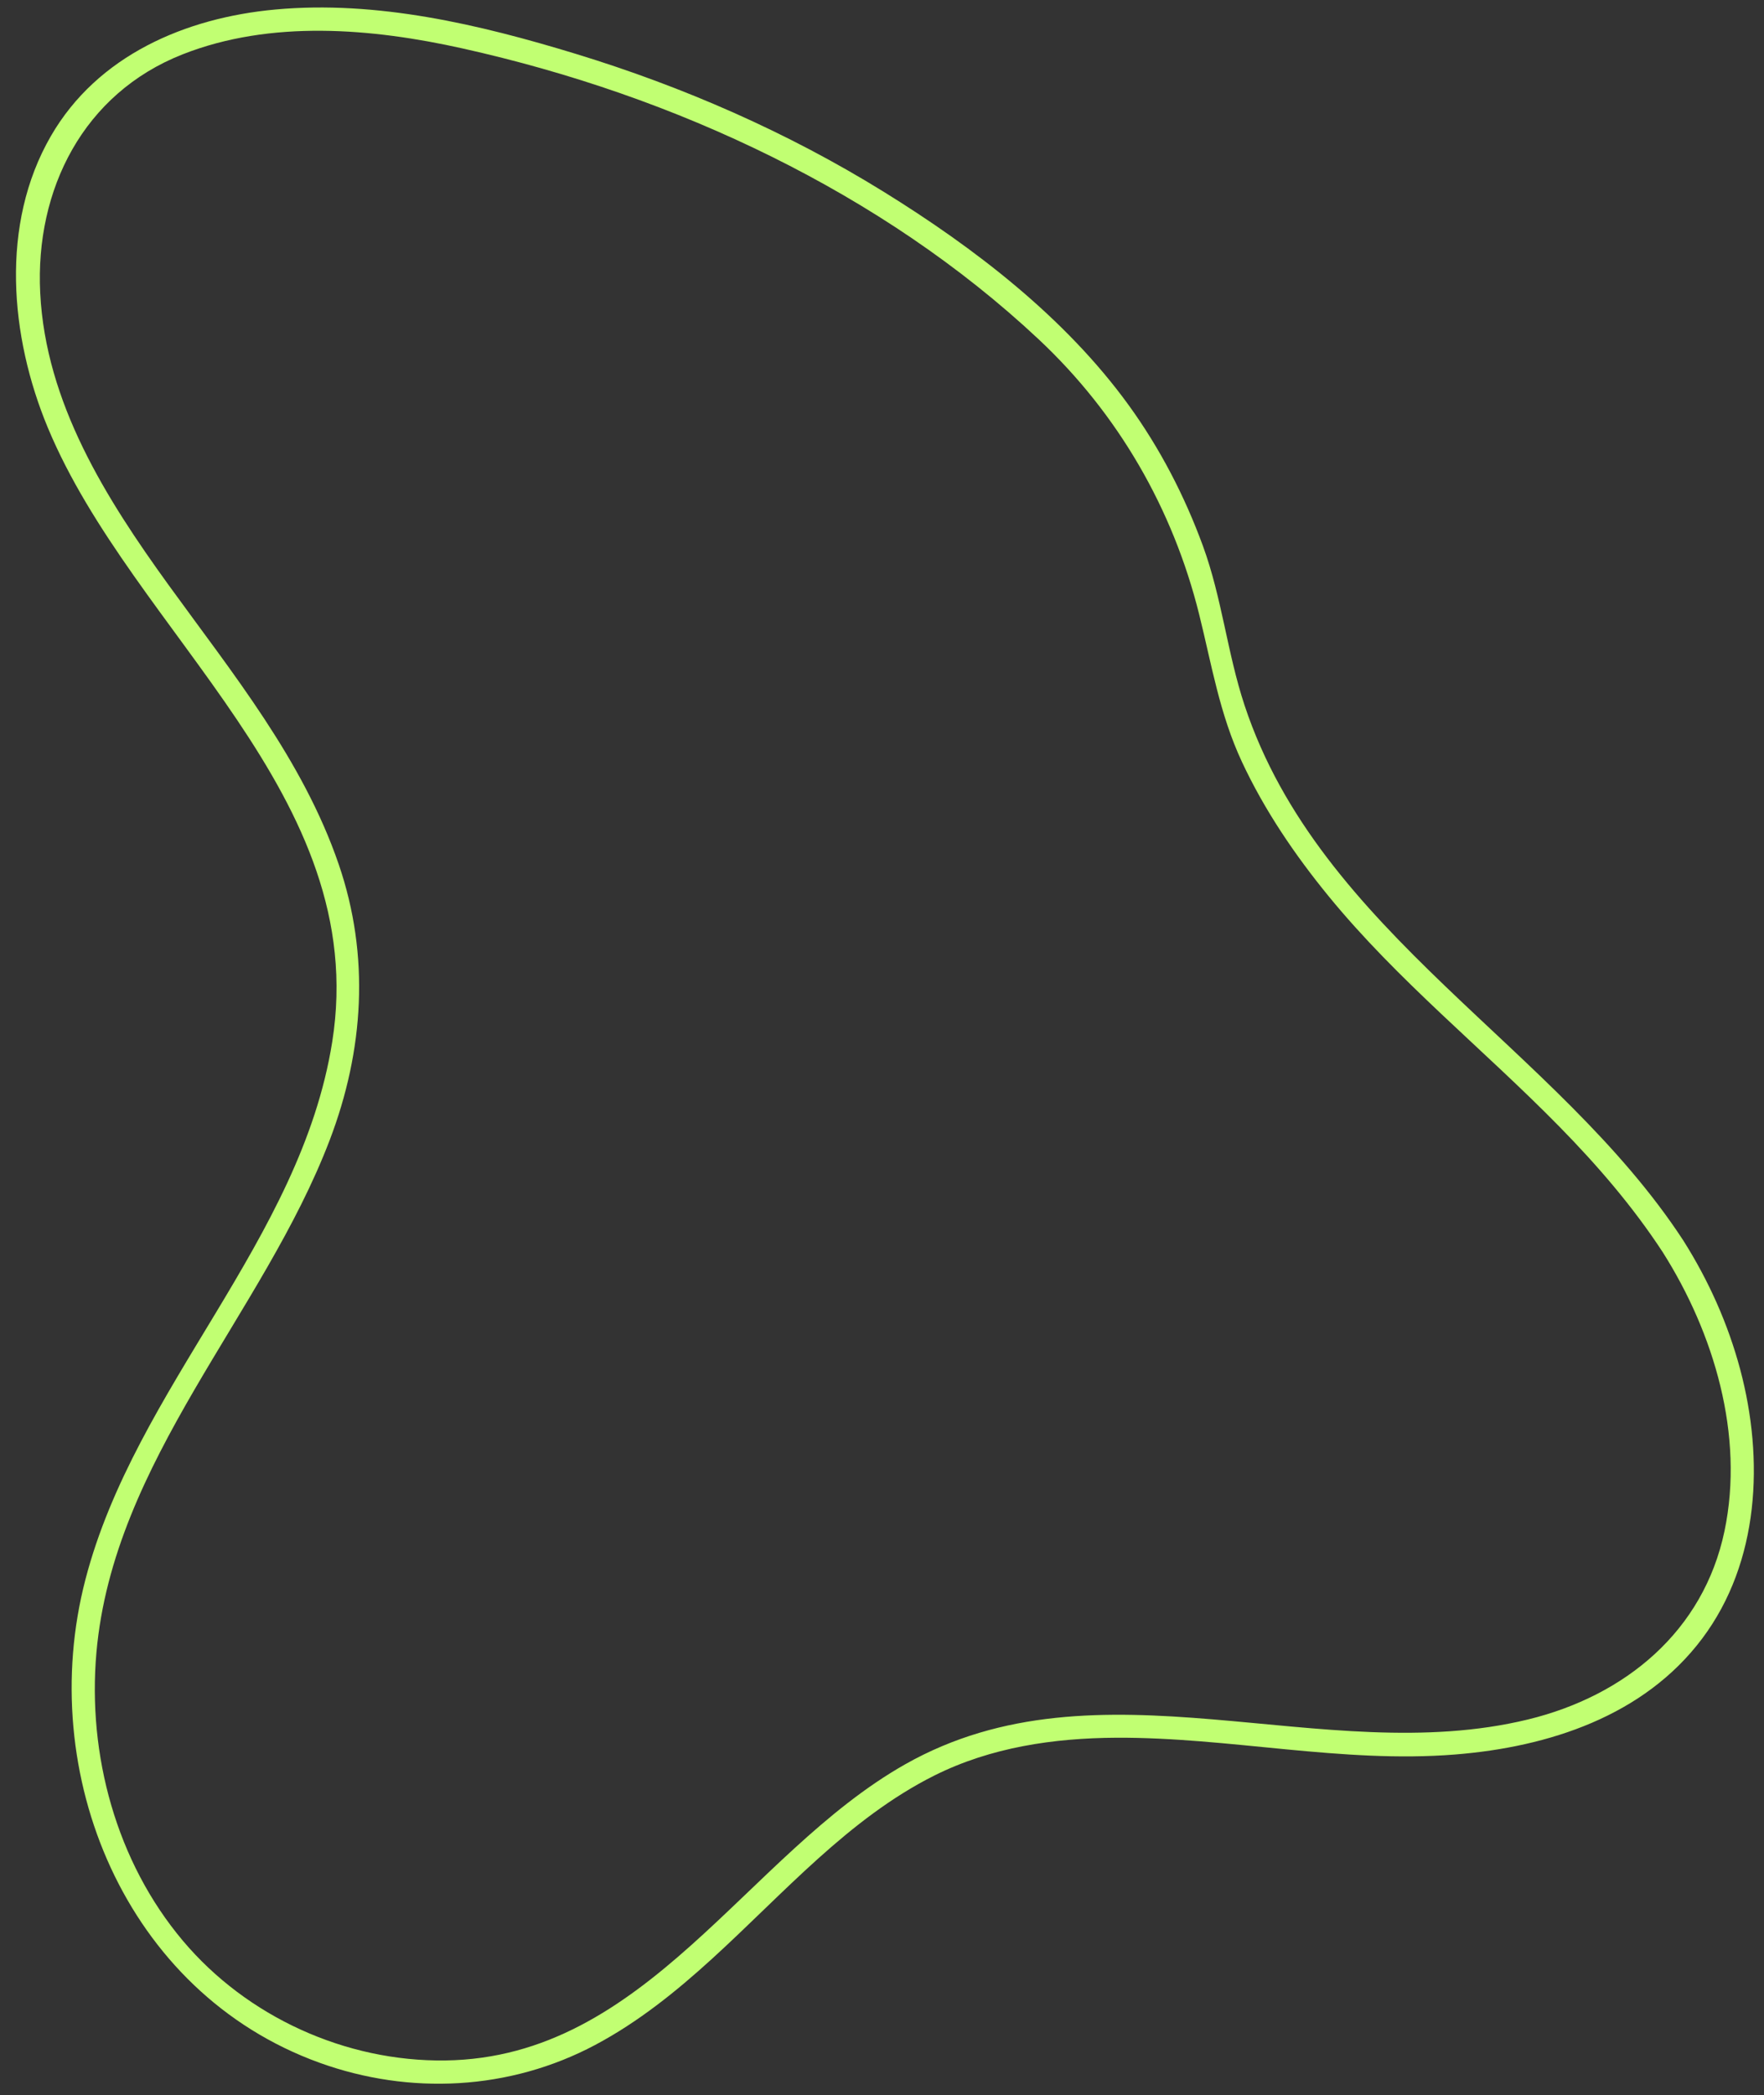
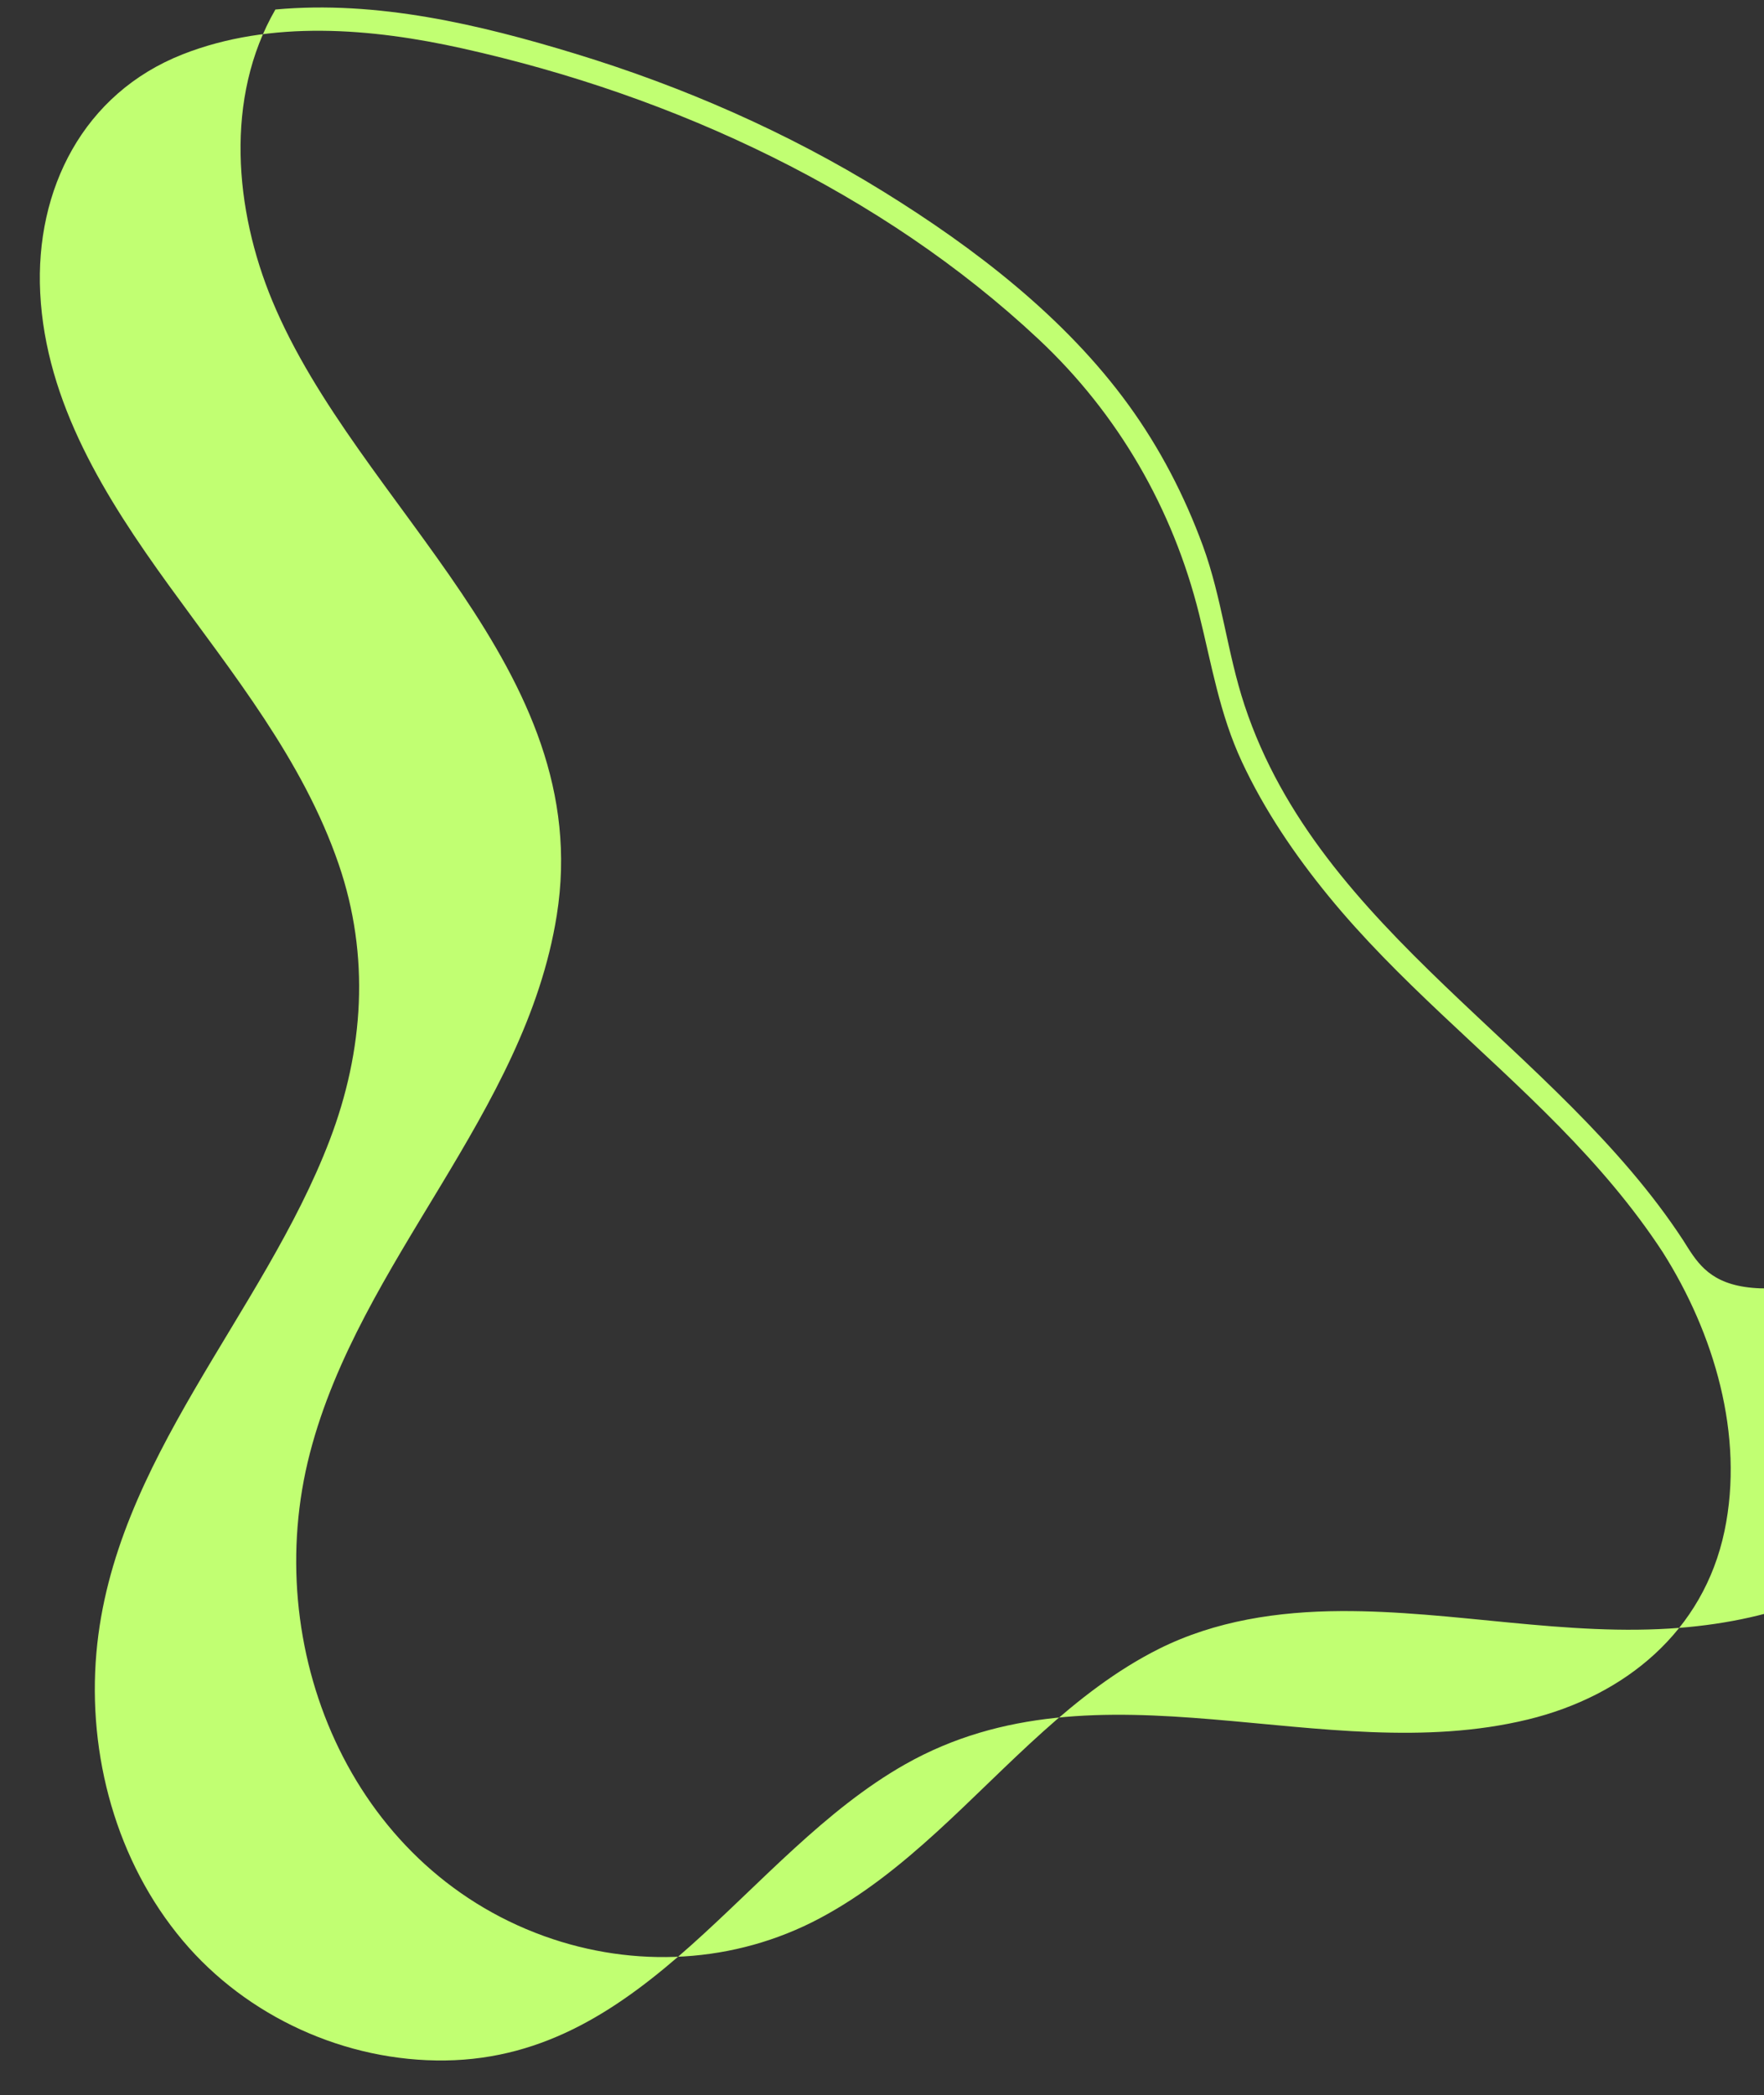
<svg xmlns="http://www.w3.org/2000/svg" fill="#000000" height="442.9" preserveAspectRatio="xMidYMid meet" version="1" viewBox="107.4 31.2 373.0 442.9" width="373" zoomAndPan="magnify">
  <rect x="107.4" y="31.2" width="373.0" height="442.9" fill="#333333" stroke="none" />
  <g>
    <g id="change1_1">
-       <path d="M463.319,293.376c-26.715-40.851-76.817-64.954-92.756-113.091c-3.667-11.075-4.78-22.721-8.822-33.743 c-3.871-10.554-9.085-20.607-15.688-29.714c-13.439-18.535-32.554-33.195-51.887-45.148 c-20.259-12.525-42.311-22.167-65.077-29.114c-20.383-6.22-42.004-11.317-63.458-9.355c-18.971,1.735-37.602,9.667-47.484,26.772 c-10.77,18.64-8.64,42.385-0.642,61.602c18.146,43.596,68.442,77.716,60.14,129.862c-6.688,42.004-41.597,72.878-52.19,113.648 c-10.642,40.961,8.398,87.27,49.499,102.11c19.14,6.911,40.282,5.822,58.294-3.756c18.257-9.708,31.961-25.756,47.144-39.39 c7.518-6.751,15.526-13.033,24.599-17.569c11.913-5.957,25.216-7.911,38.418-7.981c23.975-0.126,47.679,5.465,71.686,3.544 c19.742-1.579,39.942-8.106,52.255-24.534c12.132-16.188,13.074-37.882,8.02-56.85 C472.794,311.009,468.662,301.815,463.319,293.376c-1.717-2.711-6.045-0.206-4.317,2.524 c10.823,17.093,17.276,38.665,13.053,58.879C467.61,376.05,451,389.666,430.48,394.653 c-43.497,10.571-90.567-13.819-131.718,9.494c-33.598,19.034-54.544,62.016-97.215,62.577 c-21.055,0.277-41.923-9.205-55.491-25.318c-14.068-16.707-20.167-39.27-18.271-60.862c3.569-40.642,35.258-71.493,49.33-108.356 c7.232-18.944,8.542-38.962,1.906-58.3c-7.586-22.105-22.465-40.366-35.983-59.048c-13.267-18.338-25.972-38.466-27.136-61.721 c-1.096-21.889,9.14-42.179,30.118-50.434c18.663-7.344,40.009-5.518,59.161-1.253c22.594,5.031,44.67,12.614,65.42,22.895 c20.486,10.15,39.726,22.948,56.43,38.598c16.79,15.731,28.374,35.795,33.927,58.116c2.664,10.708,4.325,21.065,9.04,31.176 c4.774,10.238,11.178,19.658,18.315,28.388c14.595,17.851,32.723,32.327,48.821,48.736c8.06,8.216,15.561,16.913,21.869,26.559 C460.756,298.583,465.087,296.08,463.319,293.376z" fill="#c1ff72" />
+       <path d="M463.319,293.376c-26.715-40.851-76.817-64.954-92.756-113.091c-3.667-11.075-4.78-22.721-8.822-33.743 c-3.871-10.554-9.085-20.607-15.688-29.714c-13.439-18.535-32.554-33.195-51.887-45.148 c-20.259-12.525-42.311-22.167-65.077-29.114c-20.383-6.22-42.004-11.317-63.458-9.355c-10.77,18.64-8.64,42.385-0.642,61.602c18.146,43.596,68.442,77.716,60.14,129.862c-6.688,42.004-41.597,72.878-52.19,113.648 c-10.642,40.961,8.398,87.27,49.499,102.11c19.14,6.911,40.282,5.822,58.294-3.756c18.257-9.708,31.961-25.756,47.144-39.39 c7.518-6.751,15.526-13.033,24.599-17.569c11.913-5.957,25.216-7.911,38.418-7.981c23.975-0.126,47.679,5.465,71.686,3.544 c19.742-1.579,39.942-8.106,52.255-24.534c12.132-16.188,13.074-37.882,8.02-56.85 C472.794,311.009,468.662,301.815,463.319,293.376c-1.717-2.711-6.045-0.206-4.317,2.524 c10.823,17.093,17.276,38.665,13.053,58.879C467.61,376.05,451,389.666,430.48,394.653 c-43.497,10.571-90.567-13.819-131.718,9.494c-33.598,19.034-54.544,62.016-97.215,62.577 c-21.055,0.277-41.923-9.205-55.491-25.318c-14.068-16.707-20.167-39.27-18.271-60.862c3.569-40.642,35.258-71.493,49.33-108.356 c7.232-18.944,8.542-38.962,1.906-58.3c-7.586-22.105-22.465-40.366-35.983-59.048c-13.267-18.338-25.972-38.466-27.136-61.721 c-1.096-21.889,9.14-42.179,30.118-50.434c18.663-7.344,40.009-5.518,59.161-1.253c22.594,5.031,44.67,12.614,65.42,22.895 c20.486,10.15,39.726,22.948,56.43,38.598c16.79,15.731,28.374,35.795,33.927,58.116c2.664,10.708,4.325,21.065,9.04,31.176 c4.774,10.238,11.178,19.658,18.315,28.388c14.595,17.851,32.723,32.327,48.821,48.736c8.06,8.216,15.561,16.913,21.869,26.559 C460.756,298.583,465.087,296.08,463.319,293.376z" fill="#c1ff72" />
    </g>
  </g>
</svg>